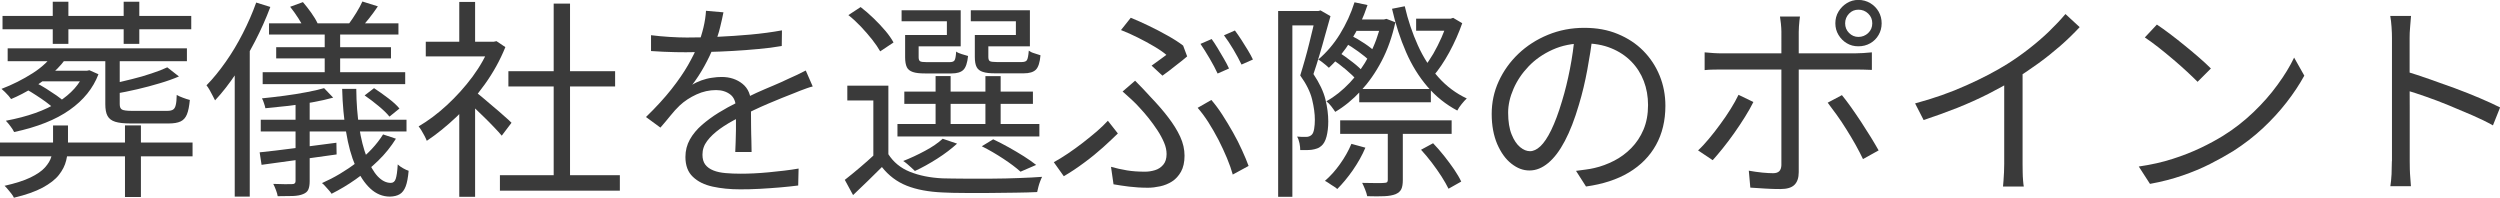
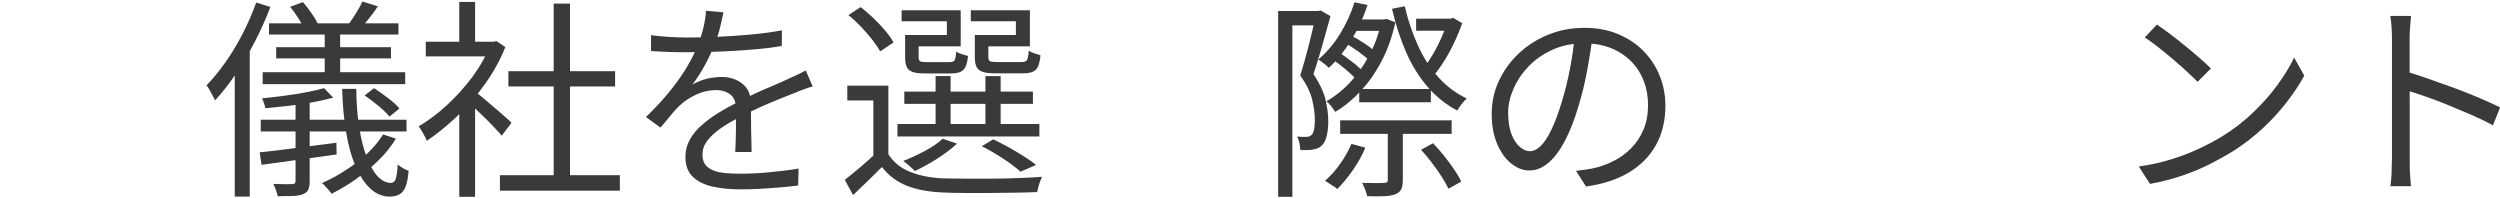
<svg xmlns="http://www.w3.org/2000/svg" id="Layer_2" viewBox="0 0 247.84 19.59">
  <defs>
    <style>.cls-1{fill:#3a3a3a;}</style>
  </defs>
  <g id="other">
-     <path class="cls-1" d="m0,14.13h19.09v1.37H0v-1.37ZM5.5,5.06l1.28.38c-.41.64-.92,1.24-1.53,1.78-.62.55-1.28,1.04-1.99,1.48-.71.44-1.44.82-2.16,1.12-.06-.08-.14-.19-.25-.32-.11-.13-.23-.25-.36-.38-.13-.13-.24-.23-.34-.31,1.08-.41,2.11-.93,3.1-1.56s1.74-1.37,2.26-2.19ZM.25,1.58h18.71v1.32H.25v-1.32Zm5.02,10.86h1.47v1.95c0,.52-.06,1.03-.18,1.52-.12.5-.36.97-.72,1.43-.36.46-.9.87-1.61,1.26-.71.38-1.66.72-2.85,1-.06-.13-.14-.26-.25-.4-.11-.14-.23-.28-.35-.43-.12-.15-.23-.26-.33-.35,1.06-.24,1.92-.51,2.56-.82.64-.31,1.13-.64,1.45-1,.32-.36.54-.72.64-1.1s.16-.76.16-1.16v-1.91Zm3.07-5.42h.25l.27-.06.9.4c-.53,1.39-1.48,2.57-2.86,3.54-1.37.97-3.21,1.7-5.5,2.19-.08-.17-.2-.36-.36-.57-.15-.21-.31-.39-.46-.55,2.17-.41,3.9-1.02,5.19-1.85,1.29-.83,2.14-1.78,2.56-2.86v-.25ZM.76,4.79h17.77v1.28H.76v-1.28Zm1.78,4.03l.97-.63c.35.17.71.37,1.07.6.36.23.71.46,1.03.68.32.22.59.44.8.65l-1.01.69c-.2-.2-.46-.41-.78-.65-.32-.24-.67-.48-1.03-.71-.36-.24-.71-.45-1.05-.63Zm1.45-1.81h4.73v1.05H3.99v-1.05ZM5.23.17h1.55v4.18h-1.55V.17Zm5.21,5.54h1.43v4.62c0,.27.07.44.22.53.15.08.47.13.96.13h3.53c.25,0,.44-.04.57-.12.13-.08.22-.23.27-.45.06-.22.09-.56.1-1.01.17.1.37.19.62.28.24.09.47.17.68.22-.06.62-.15,1.09-.29,1.43s-.35.57-.63.7c-.28.13-.67.2-1.18.2h-3.78c-.66,0-1.17-.06-1.52-.17s-.61-.3-.76-.58c-.15-.27-.22-.66-.22-1.17v-4.62Zm6.15.97l1.15.9c-.56.24-1.2.47-1.92.68-.72.22-1.46.41-2.22.59-.76.17-1.49.33-2.21.45-.03-.13-.08-.29-.16-.49-.08-.2-.16-.36-.26-.47.69-.15,1.38-.32,2.08-.49s1.36-.36,1.97-.57c.62-.2,1.13-.4,1.55-.6ZM12.26.17h1.55v4.18h-1.55V.17Zm.13,12.26h1.58v7.1h-1.58v-7.1Z" />
    <path class="cls-1" d="m25.39.25l1.41.44c-.43,1.15-.94,2.29-1.52,3.41s-1.21,2.19-1.88,3.19c-.67,1-1.36,1.89-2.08,2.66-.06-.11-.13-.26-.23-.45-.1-.19-.2-.38-.31-.58-.11-.2-.22-.35-.31-.46.66-.67,1.29-1.45,1.91-2.33.62-.88,1.18-1.82,1.69-2.82.51-1,.96-2.02,1.33-3.06Zm-2.12,5.44l1.45-1.47.04.02v15.25h-1.49V5.69Zm2.48,9.41c.95-.1,2.1-.23,3.45-.41,1.35-.17,2.73-.35,4.15-.54l.02,1.16c-1.32.18-2.63.36-3.95.55-1.32.18-2.48.34-3.49.48l-.19-1.24Zm.1-3.23h14.45v1.16h-14.45v-1.16Zm6.28-3.13l.9.94c-.6.17-1.28.32-2.05.46-.76.14-1.55.25-2.35.35-.81.09-1.58.17-2.32.24-.03-.14-.07-.31-.14-.5-.06-.2-.13-.36-.2-.48.71-.07,1.46-.16,2.23-.26.77-.1,1.5-.22,2.18-.35.69-.13,1.27-.26,1.74-.4Zm-6.09-1.58h14.13v1.18h-14.13v-1.18Zm.63-4.85h12.83v1.11h-12.83v-1.11Zm2.62,7.31h1.41v8.36c0,.35-.05.62-.14.82-.09.2-.26.34-.51.44-.25.11-.58.17-1,.19-.41.01-.92.02-1.52.02-.03-.17-.08-.37-.17-.6-.08-.23-.18-.44-.27-.62.43.01.83.02,1.18.03.35,0,.59,0,.71-.01.21,0,.32-.1.32-.29v-8.34Zm-1.91-4.94h11.38v1.11h-11.38v-1.11Zm1.39-4.01l1.26-.46c.27.31.54.66.82,1.05.28.39.49.74.63,1.05l-1.32.55c-.13-.29-.32-.65-.59-1.06-.27-.41-.53-.79-.8-1.12Zm9.22,12.66l1.26.42c-.48.77-1.06,1.5-1.75,2.17s-1.44,1.29-2.23,1.85-1.59,1.03-2.4,1.44c-.06-.1-.14-.21-.26-.34s-.23-.26-.35-.39c-.11-.13-.22-.24-.34-.33,1.2-.53,2.35-1.21,3.45-2.05,1.1-.83,1.97-1.76,2.61-2.78Zm-5.8-10.69h1.53v5.06h-1.53V2.65Zm1.72,6.17h1.41c.01,1.4.11,2.67.29,3.82.18,1.15.43,2.13.75,2.96s.68,1.46,1.08,1.89c.41.43.84.65,1.3.65.24,0,.4-.13.49-.4.09-.27.16-.74.2-1.43.15.14.33.27.53.38.2.11.38.2.55.25-.06.66-.15,1.17-.29,1.54-.14.37-.34.63-.59.78-.25.15-.57.23-.97.24-.73,0-1.38-.27-1.95-.8s-1.06-1.27-1.47-2.23c-.41-.95-.72-2.08-.93-3.38-.22-1.3-.35-2.73-.39-4.28ZM35.93.15l1.53.48c-.28.42-.57.81-.86,1.18-.29.36-.56.69-.8.97l-1.2-.44c.22-.29.46-.65.72-1.07s.46-.79.6-1.11Zm.23,9.3l.92-.71c.45.29.92.63,1.41,1,.49.37.86.71,1.11,1.02l-.99.8c-.25-.31-.61-.66-1.08-1.05-.47-.39-.93-.74-1.38-1.05Z" />
    <path class="cls-1" d="m48.59,4.14h.34l.29-.06.88.59c-.52,1.29-1.2,2.52-2.04,3.69-.84,1.17-1.76,2.23-2.76,3.18s-2,1.76-2.99,2.42c-.06-.15-.13-.32-.23-.5s-.2-.36-.3-.53-.2-.3-.28-.4c.95-.56,1.89-1.26,2.81-2.11.92-.85,1.77-1.79,2.53-2.81.76-1.03,1.35-2.08,1.75-3.14v-.32Zm-6.38,0h6.97v1.45h-6.97v-1.45Zm3.32-3.95h1.57v4.66h-1.57V.19Zm0,10.23l1.57-1.85v10.94h-1.57v-9.09Zm1.43-1.45c.18.13.45.34.8.63.35.29.73.61,1.13.96.41.34.78.66,1.11.96.34.29.57.51.71.65l-.97,1.28c-.18-.22-.43-.5-.76-.84-.32-.34-.67-.69-1.04-1.05-.37-.36-.72-.7-1.06-1.02-.34-.31-.62-.56-.84-.75l.9-.82Zm2.6,8.4h11.89v1.53h-11.89v-1.53Zm.84-10.31h10.58v1.51h-10.58v-1.51ZM54.89.36h1.62v17.75h-1.62V.36Z" />
    <path class="cls-1" d="m71.72,1.22c-.08.42-.19.91-.33,1.48-.13.57-.35,1.21-.64,1.92-.25.63-.56,1.28-.93,1.95s-.77,1.28-1.19,1.83c.27-.17.57-.31.9-.43s.68-.21,1.04-.26c.36-.06.68-.08.98-.08.81,0,1.5.23,2.06.68s.84,1.12.84,1.98v1.02c0,.41,0,.85.01,1.3,0,.46.02.9.03,1.33.01.43.02.81.02,1.13h-1.62c.01-.28.03-.61.04-.99.01-.38.02-.78.03-1.2,0-.42,0-.82,0-1.2,0-.38-.01-.7-.01-.97,0-.62-.19-1.07-.56-1.35s-.84-.43-1.4-.43c-.66,0-1.31.14-1.94.43s-1.19.65-1.67,1.1c-.31.29-.61.63-.91,1-.3.37-.63.77-1,1.19l-1.43-1.05c1.01-.98,1.85-1.9,2.52-2.75.67-.85,1.22-1.65,1.64-2.38.42-.74.75-1.4.99-1.98.22-.59.41-1.18.55-1.77.14-.59.22-1.14.25-1.65l1.72.15Zm-7.18,2.27c.56.07,1.17.13,1.83.17.66.04,1.23.06,1.72.06.94,0,1.95-.02,3.02-.07s2.17-.12,3.27-.22c1.1-.1,2.15-.24,3.14-.42l-.02,1.55c-.73.13-1.51.23-2.33.3-.83.08-1.67.14-2.52.19s-1.68.08-2.47.1c-.79.02-1.52.03-2.19.03-.29,0-.63,0-1.02-.01s-.79-.02-1.21-.04c-.42-.02-.83-.05-1.22-.07v-1.58Zm16.04,5.08c-.18.04-.38.1-.6.18-.22.08-.43.16-.65.24-.22.08-.42.17-.62.25-.73.28-1.57.62-2.54,1.03-.97.41-1.95.88-2.96,1.41-.7.35-1.32.72-1.85,1.1-.53.39-.95.78-1.26,1.2-.31.41-.46.86-.46,1.35,0,.41.09.74.28.99.19.25.46.44.81.58s.75.22,1.21.26.96.06,1.5.06c.81,0,1.74-.04,2.78-.14s2.03-.21,2.95-.37l-.04,1.68c-.53.07-1.13.13-1.8.19s-1.34.1-2.02.14c-.68.04-1.33.05-1.94.05-.99,0-1.9-.09-2.72-.27-.82-.18-1.47-.5-1.96-.97-.49-.46-.74-1.12-.74-1.97,0-.63.15-1.21.44-1.73.29-.52.69-1,1.19-1.44.5-.43,1.05-.84,1.65-1.21s1.22-.71,1.85-1.02c.67-.36,1.31-.68,1.9-.95.6-.27,1.16-.51,1.69-.73.53-.22,1.03-.45,1.49-.67.31-.14.6-.27.88-.4.28-.13.56-.27.84-.42l.69,1.58Z" />
    <path class="cls-1" d="m88.07,15.29c.5.78,1.21,1.37,2.13,1.74s1.99.59,3.22.65c.6.01,1.33.03,2.18.03.85,0,1.75,0,2.7,0,.95,0,1.85-.03,2.73-.06.88-.03,1.63-.07,2.28-.12-.06.11-.12.26-.19.44-.07.18-.13.37-.18.56-.05.19-.09.36-.12.51-.6.03-1.31.05-2.13.06-.82.01-1.67.02-2.56.03s-1.74,0-2.56,0c-.82,0-1.52-.02-2.11-.05-1.4-.06-2.59-.28-3.57-.67-.98-.39-1.8-1.01-2.46-1.85-.45.45-.91.9-1.39,1.37-.48.46-.97.93-1.47,1.41l-.82-1.51c.45-.35.94-.75,1.47-1.2.53-.45,1.04-.9,1.51-1.34h1.32Zm0-6.8v7.43h-1.49v-5.96h-2.58v-1.47h4.07Zm-3.97-6.99l1.22-.8c.42.32.84.69,1.27,1.1.43.41.82.83,1.17,1.24.35.41.62.8.82,1.17l-1.32.88c-.2-.35-.46-.74-.8-1.17-.34-.43-.71-.85-1.11-1.28-.41-.43-.82-.81-1.24-1.14Zm4.87,10.79h14.07v1.24h-14.07v-1.24Zm1.2-8.82h3.7v-1.36h-4.49v-1.09h5.86v3.57h-5.06v-1.11Zm3.3,10.29l1.41.48c-.55.5-1.2,1-1.97,1.49-.77.49-1.51.9-2.21,1.22-.08-.08-.2-.19-.34-.32-.14-.13-.28-.25-.43-.38s-.28-.22-.39-.29c.71-.28,1.43-.61,2.15-1,.72-.38,1.31-.79,1.77-1.21Zm-3.82-4.68h12.75v1.22h-12.75v-1.22Zm.08-5.61h1.34v2.21c0,.2.05.33.14.39.09.06.3.09.64.09h2.29c.25,0,.42-.06.49-.18.08-.12.13-.41.16-.87.13.1.3.18.54.25s.44.13.64.19c-.07.67-.22,1.13-.46,1.37-.24.24-.63.36-1.18.36h-2.62c-.52,0-.92-.04-1.21-.14s-.49-.25-.6-.48c-.11-.23-.17-.56-.17-.98v-2.21Zm3.02,4.07h1.49v5.36h-1.49v-5.36Zm4.33-4.07h3.63v-1.36h-4.47v-1.09h5.86v3.57h-5.02v-1.11Zm-.44,0h1.34v2.18c0,.21.05.35.15.41.1.06.32.09.67.09h2.5c.27,0,.44-.07.51-.2.08-.13.14-.44.18-.93.13.1.3.19.54.26.23.08.44.14.62.2-.06.7-.21,1.17-.45,1.42-.25.25-.65.37-1.21.37h-2.83c-.52,0-.92-.04-1.22-.14-.29-.09-.5-.25-.62-.48-.12-.23-.18-.56-.18-1v-2.18Zm.69,11.03l1.13-.69c.5.24,1.02.5,1.55.8s1.03.59,1.5.89c.47.3.87.58,1.21.85l-1.55.67c-.43-.39-1-.82-1.7-1.28s-1.41-.88-2.14-1.24Zm.36-6.95h1.51v5.36h-1.51v-5.36Z" />
-     <path class="cls-1" d="m110.82,13.23c-.41.41-.9.86-1.47,1.38-.57.51-1.19,1.02-1.86,1.51-.67.5-1.34.95-2.03,1.35l-.99-1.39c.43-.24.9-.52,1.4-.86.5-.34.99-.69,1.48-1.07s.95-.76,1.39-1.13c.43-.38.8-.73,1.09-1.05l.99,1.26Zm-.71,3.3c.53.15,1.07.27,1.61.36s1.14.13,1.8.13c.32,0,.65-.05.98-.15s.6-.28.82-.54c.22-.26.33-.61.33-1.06,0-.36-.08-.75-.25-1.14-.17-.4-.39-.81-.66-1.22-.27-.41-.56-.81-.87-1.2-.31-.39-.61-.73-.9-1.04-.22-.25-.49-.52-.79-.8s-.6-.55-.89-.8l1.24-1.07c.27.27.53.54.79.81s.51.54.75.81c.66.69,1.24,1.35,1.74,2.01.5.65.9,1.29,1.19,1.92s.43,1.26.43,1.89-.12,1.17-.35,1.58c-.23.41-.53.74-.89.97-.36.23-.76.39-1.18.48-.42.09-.82.14-1.2.14-.67,0-1.3-.04-1.87-.11-.57-.07-1.09-.15-1.55-.23l-.25-1.74Zm4.05-10.02c.28-.2.56-.4.83-.6.27-.2.49-.36.64-.47-.29-.25-.69-.53-1.2-.83-.5-.3-1.04-.59-1.62-.88s-1.13-.54-1.68-.75l.97-1.22c.55.22,1.14.49,1.79.8.64.31,1.27.63,1.88.98.61.34,1.12.67,1.52.98l.4,1.07c-.13.11-.29.25-.48.4-.2.15-.41.32-.64.5-.23.18-.46.36-.69.54-.23.18-.44.33-.64.47l-1.07-.99Zm8.06,10.82c-.14-.5-.33-1.05-.58-1.65s-.53-1.2-.84-1.81c-.32-.61-.65-1.19-1-1.74s-.71-1.03-1.07-1.44l1.36-.78c.36.42.73.91,1.09,1.47.36.56.71,1.14,1.05,1.74.34.6.64,1.19.9,1.77.27.58.48,1.1.65,1.56l-1.58.86Zm-2.1-13.46c.18.25.38.55.59.9.21.35.42.7.62,1.05s.38.67.51.97l-1.13.5c-.2-.43-.46-.93-.79-1.49-.33-.56-.63-1.04-.91-1.45l1.11-.48Zm2.31-.84c.2.27.41.57.63.91.22.34.44.69.65,1.04.21.35.38.66.5.92l-1.13.5c-.22-.46-.49-.96-.81-1.5-.32-.54-.63-1-.93-1.4l1.09-.48Z" />
    <path class="cls-1" d="m126.71,1.09h4.2v1.43h-2.79v16.99h-1.41V1.09Zm3.76,0h.23l.21-.06.99.57c-.17.59-.34,1.21-.53,1.88-.18.67-.37,1.33-.57,2s-.39,1.28-.59,1.86c.6.9,1,1.74,1.19,2.52.19.79.28,1.51.28,2.18,0,.56-.06,1.06-.17,1.49-.11.43-.29.75-.52.94-.13.11-.27.2-.43.25-.16.06-.34.1-.54.13-.15.01-.33.03-.53.03s-.39,0-.59,0c0-.2-.02-.42-.07-.67-.05-.25-.13-.48-.24-.67.17.01.33.02.48.03.15,0,.29,0,.42,0,.21,0,.38-.06.53-.19.13-.11.21-.31.26-.6.05-.29.07-.59.07-.91,0-.59-.09-1.25-.27-2s-.57-1.54-1.18-2.39c.15-.49.31-1.01.46-1.55s.3-1.08.43-1.62c.13-.53.25-1.04.37-1.52.11-.48.21-.9.29-1.25v-.44Zm3.82-.86l1.28.27c-.41,1.25-.95,2.41-1.62,3.49s-1.41,1.99-2.21,2.73c-.07-.07-.17-.16-.29-.26-.13-.11-.26-.21-.4-.32-.14-.1-.26-.19-.36-.24.81-.69,1.53-1.52,2.14-2.51s1.1-2.04,1.45-3.16Zm-.32,14.03l1.39.38c-.32.76-.74,1.5-1.25,2.24-.51.73-1.03,1.35-1.54,1.86-.08-.08-.2-.18-.36-.27s-.31-.2-.46-.3c-.15-.1-.29-.19-.4-.24.53-.46,1.03-1.01,1.49-1.66.46-.64.84-1.31,1.13-2Zm2.98-12.33h.25l.25-.06.88.34c-.31,1.41-.76,2.7-1.36,3.84-.6,1.15-1.3,2.14-2.08,2.98-.78.84-1.62,1.53-2.52,2.06-.1-.15-.23-.34-.4-.56-.17-.22-.33-.38-.48-.49.83-.46,1.6-1.08,2.33-1.85.73-.77,1.37-1.67,1.91-2.69.55-1.02.95-2.13,1.22-3.32v-.25Zm-4.89,3.93l.65-.69c.45.29.91.63,1.39,1,.48.37.83.7,1.07.98l-.65.78c-.27-.29-.63-.64-1.09-1.03-.46-.39-.92-.73-1.36-1.03Zm.8,6.07h11.05v1.34h-11.05v-1.34Zm.44-7.69l.59-.74c.45.22.91.49,1.39.81.48.32.84.61,1.09.87l-.59.84c-.28-.27-.66-.57-1.12-.91-.47-.34-.92-.63-1.35-.87Zm.59-2.31h3.53v1.13h-3.53v-1.13Zm.86,6.89h7.1v1.32h-7.1v-1.32Zm2.83,3.72h1.49v5.31c0,.39-.05.69-.15.9-.1.21-.29.38-.57.5-.28.11-.65.18-1.1.2-.46.02-1.03.02-1.71,0-.04-.2-.11-.42-.21-.67s-.2-.47-.29-.65c.52.01.98.02,1.39.02s.68,0,.82-.02c.13,0,.21-.03.26-.07.05-.05.07-.12.07-.22v-5.31Zm1.68-11.93c.32,1.39.76,2.68,1.3,3.88s1.22,2.26,2.03,3.16c.8.9,1.75,1.61,2.82,2.11-.15.14-.33.33-.51.56-.19.23-.33.45-.43.64-1.13-.6-2.12-1.39-2.96-2.37-.84-.98-1.55-2.12-2.12-3.43-.57-1.31-1.04-2.74-1.39-4.29l1.26-.25Zm1.13,1.24h3.65v1.2h-3.65v-1.2Zm.48,13l1.2-.65c.36.38.73.79,1.09,1.25.36.46.7.91,1,1.35.3.45.54.85.7,1.2l-1.26.71c-.17-.35-.4-.75-.69-1.21-.29-.46-.62-.91-.97-1.38-.35-.46-.71-.89-1.07-1.28Zm2.62-13h.32l.25-.08.9.53c-.34.97-.76,1.92-1.28,2.88-.52.95-1.06,1.75-1.62,2.39-.11-.14-.26-.3-.43-.47s-.33-.31-.47-.41c.32-.39.63-.85.93-1.36.3-.52.57-1.06.82-1.62s.44-1.08.58-1.55v-.29Z" />
    <path class="cls-1" d="m157.9,3.49c-.14,1.09-.32,2.23-.54,3.42-.22,1.19-.49,2.34-.83,3.46-.42,1.44-.89,2.65-1.4,3.61-.51.97-1.06,1.69-1.65,2.18-.59.49-1.2.74-1.85.74s-1.21-.22-1.79-.67-1.04-1.1-1.41-1.94c-.36-.85-.55-1.84-.55-2.99s.23-2.23.7-3.25c.47-1.02,1.12-1.93,1.95-2.72.83-.79,1.81-1.42,2.93-1.88,1.12-.46,2.32-.69,3.59-.69s2.34.2,3.33.61c.99.41,1.83.96,2.53,1.67.7.71,1.24,1.53,1.62,2.46.38.93.57,1.93.57,2.99,0,1.47-.31,2.76-.93,3.88s-1.52,2.03-2.69,2.73c-1.17.7-2.59,1.16-4.25,1.39l-.99-1.55c.34-.04.66-.08.97-.13.31-.04.59-.09.84-.15.67-.15,1.33-.4,1.96-.72s1.21-.75,1.71-1.26c.5-.51.91-1.12,1.21-1.83.3-.71.45-1.52.45-2.43,0-.85-.14-1.65-.42-2.38-.28-.73-.69-1.38-1.24-1.94-.55-.56-1.21-1-2-1.32-.78-.32-1.68-.48-2.69-.48-1.15,0-2.19.21-3.12.63-.93.42-1.72.97-2.37,1.65-.65.68-1.15,1.42-1.5,2.23-.35.8-.53,1.59-.53,2.36,0,.88.12,1.61.35,2.17.23.57.51.98.84,1.25.33.27.65.4.98.4s.68-.16,1.03-.49c.35-.33.71-.86,1.07-1.6.36-.74.72-1.69,1.07-2.87.31-1.01.57-2.08.79-3.21.22-1.13.38-2.25.47-3.34l1.76.02Z" />
-     <path class="cls-1" d="m173.82,10.12c-.22.45-.5.94-.83,1.47-.33.53-.69,1.07-1.07,1.61-.38.54-.76,1.04-1.13,1.5s-.7.85-1,1.18l-1.45-.97c.35-.32.71-.71,1.09-1.17.38-.45.75-.93,1.12-1.44.37-.5.71-1,1.02-1.5.31-.5.57-.96.78-1.4l1.47.71Zm-4.83-4.93c.29.03.58.05.86.07.28.02.59.03.92.03h13.08c.25,0,.54-.01.85-.03.32-.02.61-.05.87-.07v1.74c-.28-.01-.57-.02-.87-.03-.3,0-.58-.01-.83-.01h-13.1c-.31,0-.61,0-.91.01-.3,0-.59.02-.87.05v-1.76Zm9.45-3.55c-.01.1-.03.24-.05.42-.02.18-.04.37-.05.57-.01.2-.02.37-.02.53v13.9c0,.56-.14.98-.42,1.26-.28.28-.74.42-1.39.42-.29,0-.62,0-.98-.02-.36-.01-.71-.04-1.06-.06-.35-.03-.67-.05-.95-.06l-.15-1.68c.46.08.91.15,1.34.19s.79.06,1.07.06.48-.07.61-.2.2-.33.21-.6V3.13c0-.22-.02-.49-.05-.8-.04-.31-.07-.54-.09-.69h1.97Zm4.16,7.79c.28.34.58.74.91,1.2.33.46.66.96,1.01,1.48.34.53.66,1.03.96,1.51.29.48.55.91.76,1.29l-1.55.86c-.2-.42-.44-.88-.72-1.39s-.59-1.01-.91-1.53c-.32-.52-.65-1.01-.98-1.47s-.63-.86-.89-1.2l1.43-.76Zm-.65-7.12c0-.42.1-.81.31-1.16s.49-.63.83-.84c.34-.21.72-.32,1.14-.32s.83.11,1.18.32c.35.21.63.49.83.84s.3.73.3,1.16-.1.8-.3,1.15c-.2.35-.48.63-.83.83-.35.2-.74.3-1.18.3s-.8-.1-1.14-.3c-.34-.2-.62-.48-.83-.83-.21-.35-.31-.73-.31-1.15Zm.97,0c0,.38.13.7.39.96.26.26.57.39.93.39s.7-.13.97-.39c.27-.26.4-.58.4-.96s-.13-.7-.4-.96c-.27-.26-.59-.39-.97-.39s-.68.13-.93.39-.39.58-.39.96Z" />
-     <path class="cls-1" d="m189.86,10.25c1.82-.49,3.51-1.08,5.08-1.79,1.57-.7,2.93-1.41,4.09-2.14.73-.46,1.44-.96,2.13-1.5.69-.54,1.35-1.1,1.96-1.69s1.16-1.17,1.64-1.74l1.41,1.3c-.59.63-1.22,1.25-1.91,1.85-.69.6-1.41,1.18-2.17,1.73-.76.55-1.56,1.09-2.38,1.61-.77.46-1.64.94-2.6,1.43-.97.49-1.99.95-3.09,1.39-1.09.43-2.2.83-3.32,1.2l-.84-1.64Zm8.84-3.04l1.81-.55v9.58c0,.27,0,.55.01.84,0,.29.02.57.04.82.02.25.04.45.07.59h-2.06c.01-.14.03-.34.05-.59.02-.25.04-.53.05-.82s.02-.57.02-.84V7.2Z" />
    <path class="cls-1" d="m212.02,16.51c1.23-.18,2.36-.43,3.37-.76,1.01-.32,1.94-.69,2.78-1.09s1.59-.81,2.25-1.22c1.08-.67,2.07-1.45,2.98-2.32.91-.87,1.71-1.78,2.39-2.72.69-.94,1.23-1.83,1.64-2.69l1.01,1.79c-.48.87-1.06,1.75-1.76,2.65-.7.9-1.49,1.76-2.37,2.58s-1.86,1.57-2.92,2.25c-.7.43-1.47.86-2.3,1.28s-1.74.8-2.73,1.14c-.99.34-2.06.62-3.22.83l-1.11-1.72Zm1.81-14.07c.38.25.81.56,1.3.93.49.37.99.76,1.5,1.18.51.41.99.82,1.44,1.21.45.39.82.74,1.11,1.03l-1.32,1.32c-.27-.27-.61-.6-1.03-.99s-.88-.8-1.39-1.23c-.5-.43-1-.83-1.49-1.22-.49-.38-.93-.7-1.32-.96l1.2-1.28Z" />
    <path class="cls-1" d="m237.13,15.98V3.76c0-.29-.01-.65-.04-1.07s-.07-.79-.13-1.11h2.06c-.03.31-.06.67-.09,1.09-.04.42-.05.78-.05,1.09v4.4c0,.86,0,1.72.01,2.56,0,.85,0,1.64,0,2.37v2.89c0,.22,0,.48.01.78s.02.59.05.89.05.57.06.81h-2.04c.06-.34.09-.74.12-1.2.02-.46.03-.89.03-1.28Zm1.39-8.9c.69.21,1.45.46,2.28.75.83.29,1.68.59,2.55.91s1.69.65,2.47.98,1.45.64,2.03.93l-.71,1.78c-.6-.34-1.28-.67-2.04-1s-1.53-.65-2.32-.98-1.55-.61-2.29-.87-1.39-.47-1.96-.64v-1.87Z" />
  </g>
</svg>